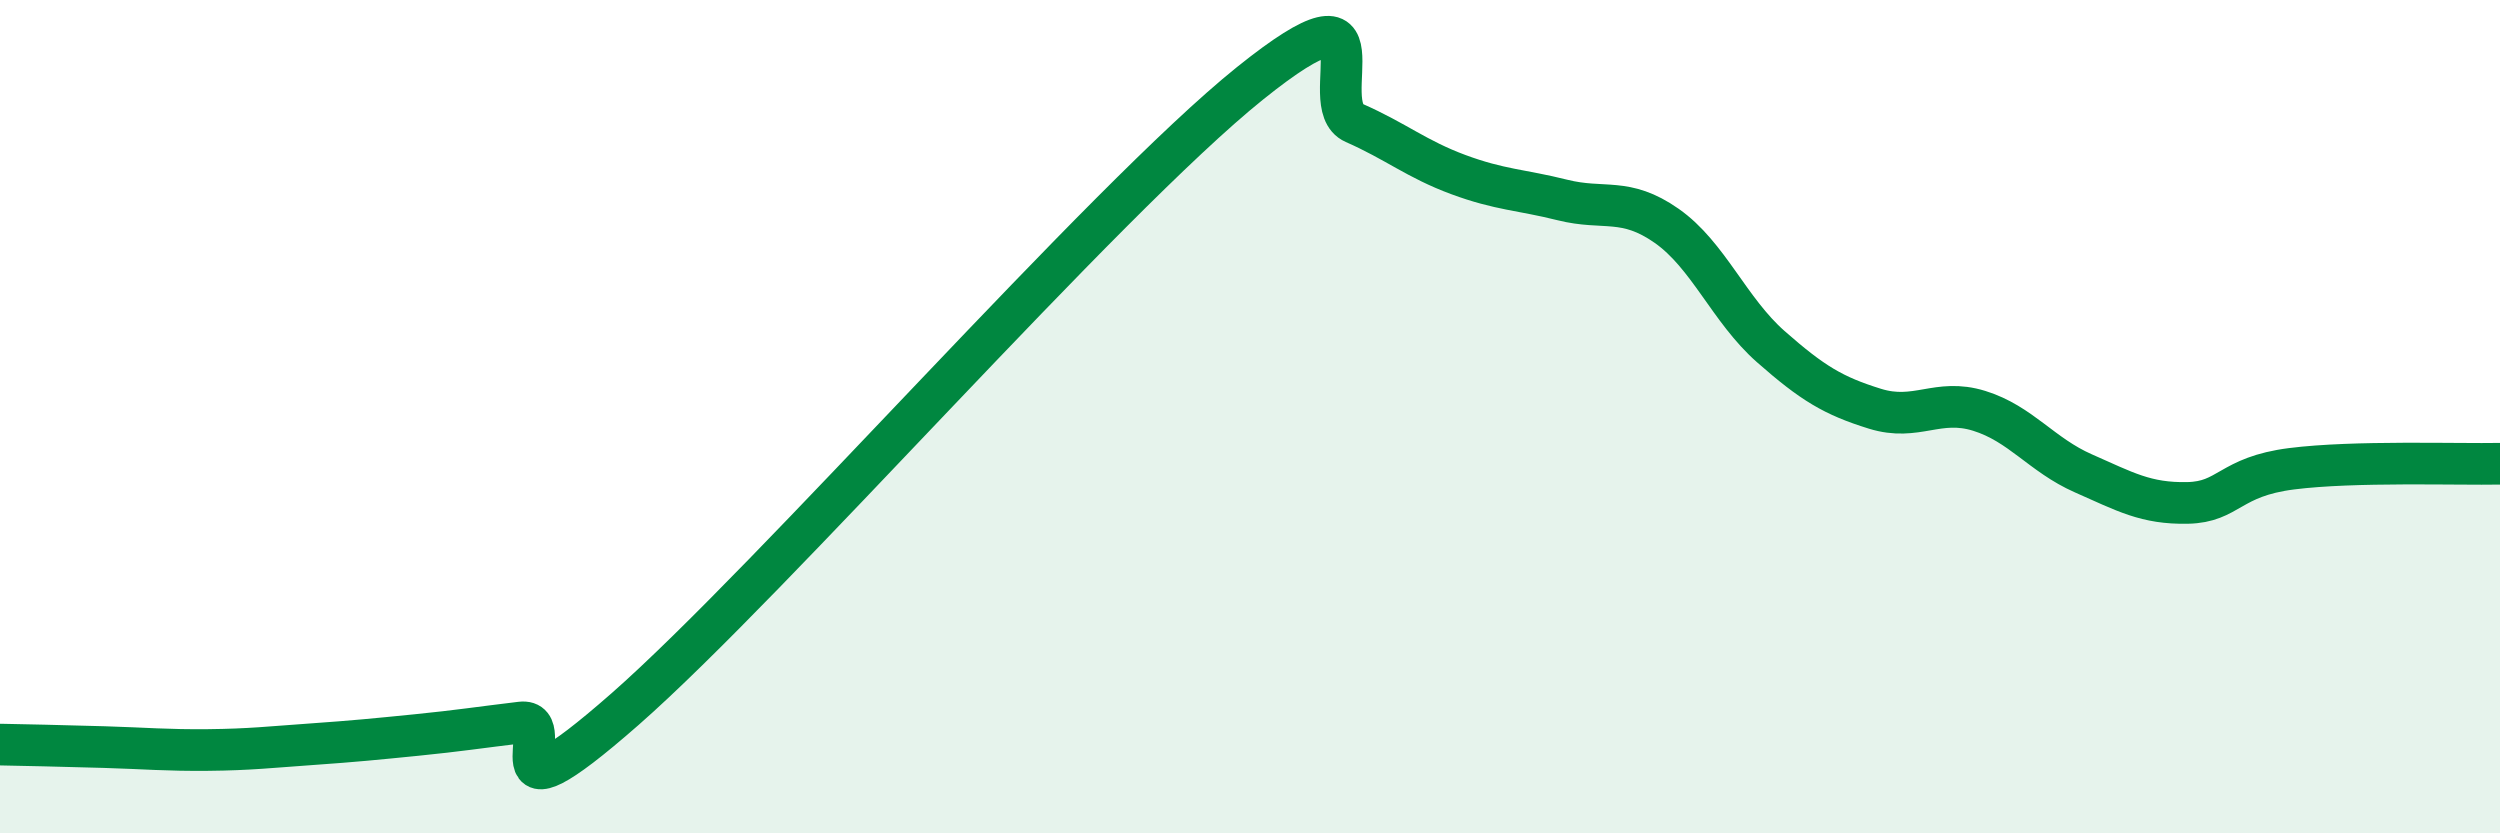
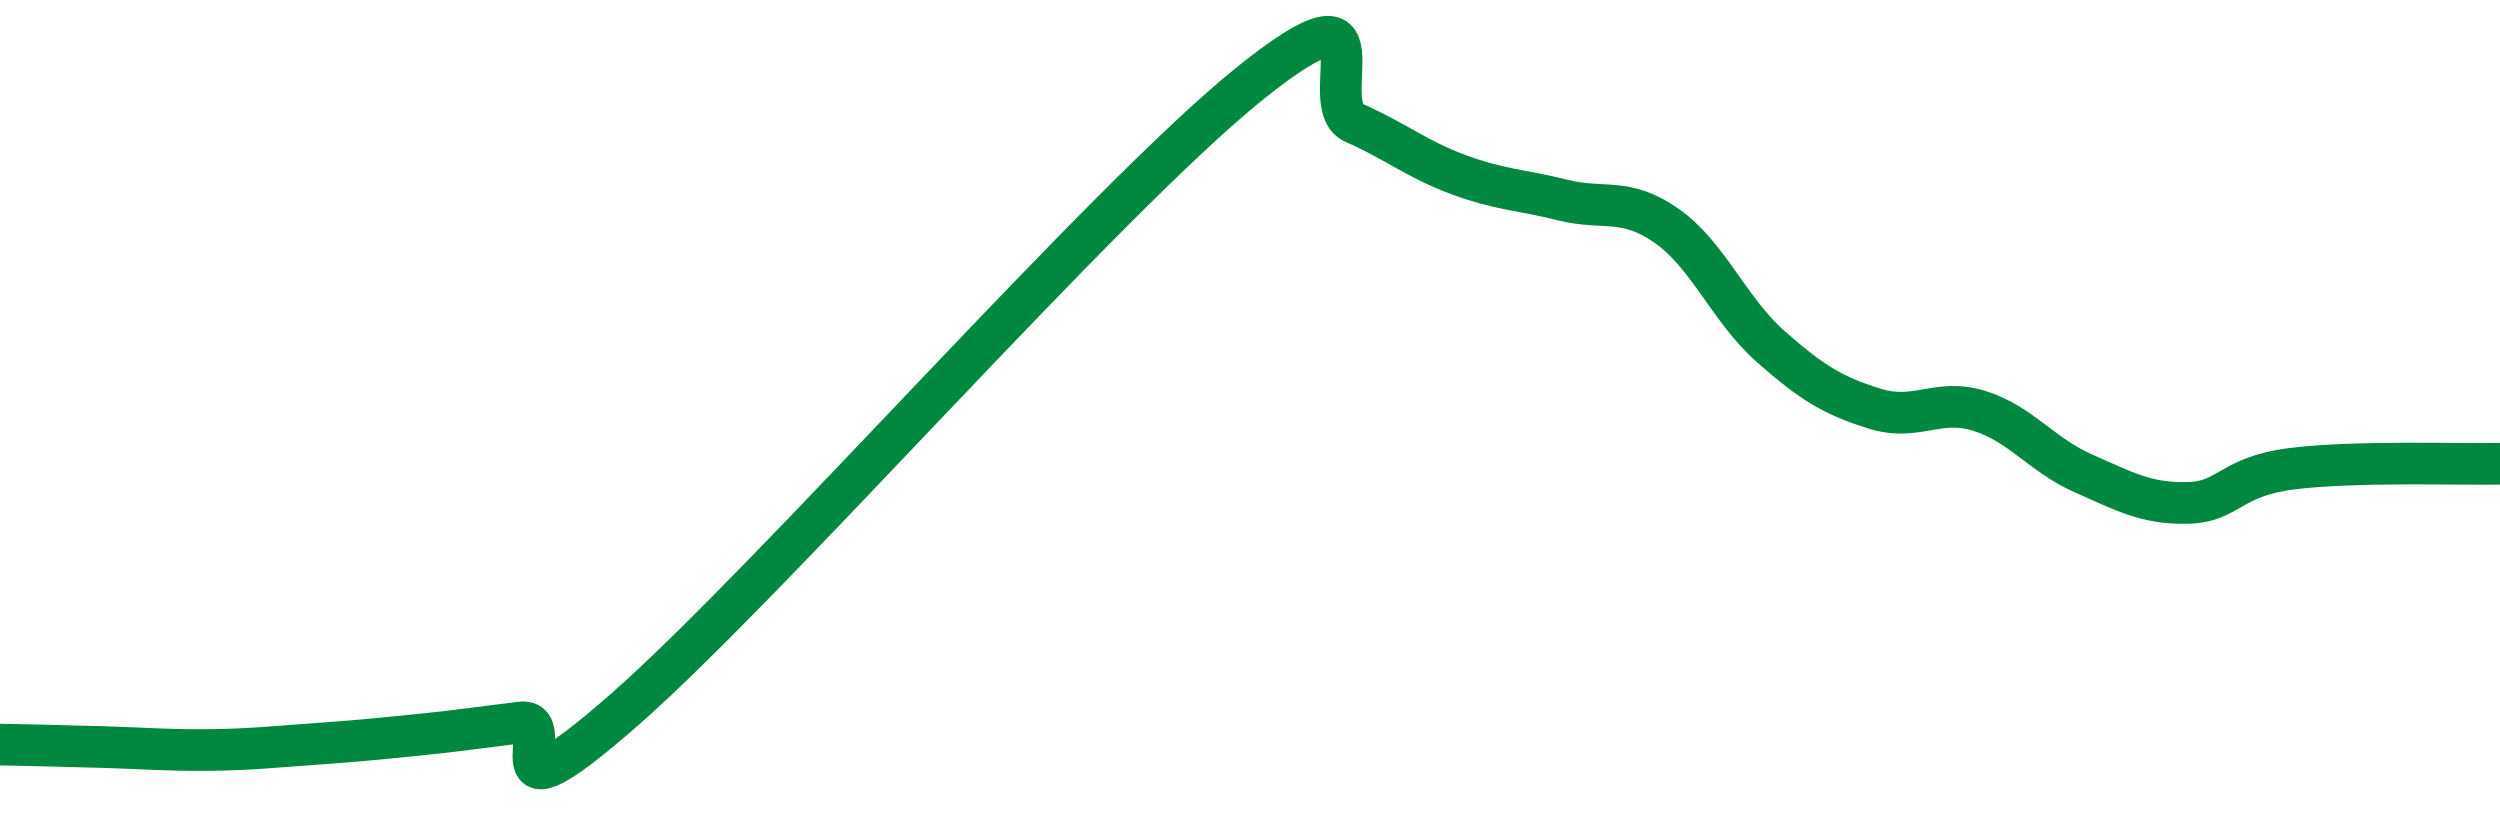
<svg xmlns="http://www.w3.org/2000/svg" width="60" height="20" viewBox="0 0 60 20">
-   <path d="M 0,17.87 C 0.5,17.88 1.5,17.9 2.5,17.93 C 3.5,17.96 4,18.01 5,18 C 6,17.99 6.5,17.93 7.5,17.86 C 8.5,17.79 9,17.74 10,17.64 C 11,17.54 11.5,17.46 12.5,17.34 C 13.5,17.22 11.5,20.09 15,17.02 C 18.5,13.95 26.5,4.81 30,2 C 33.5,-0.81 31.5,2.51 32.5,2.95 C 33.5,3.39 34,3.82 35,4.19 C 36,4.56 36.5,4.55 37.5,4.8 C 38.5,5.05 39,4.72 40,5.42 C 41,6.12 41.5,7.44 42.5,8.32 C 43.5,9.2 44,9.5 45,9.81 C 46,10.12 46.5,9.55 47.5,9.86 C 48.5,10.17 49,10.92 50,11.36 C 51,11.8 51.5,12.09 52.5,12.07 C 53.5,12.05 53.5,11.44 55,11.25 C 56.5,11.06 59,11.15 60,11.13L60 20L0 20Z" fill="#008740" opacity="0.1" stroke-linecap="round" stroke-linejoin="round" />
  <path d="M 0,17.87 C 0.5,17.88 1.5,17.9 2.5,17.93 C 3.5,17.96 4,18.01 5,18 C 6,17.99 6.5,17.93 7.5,17.86 C 8.5,17.79 9,17.74 10,17.64 C 11,17.54 11.5,17.46 12.5,17.34 C 13.5,17.22 11.5,20.09 15,17.02 C 18.5,13.95 26.5,4.81 30,2 C 33.5,-0.81 31.5,2.51 32.5,2.95 C 33.5,3.39 34,3.82 35,4.19 C 36,4.56 36.5,4.55 37.5,4.8 C 38.5,5.05 39,4.72 40,5.42 C 41,6.12 41.5,7.44 42.5,8.32 C 43.5,9.2 44,9.5 45,9.81 C 46,10.12 46.5,9.55 47.5,9.86 C 48.5,10.17 49,10.92 50,11.36 C 51,11.8 51.5,12.09 52.5,12.07 C 53.5,12.05 53.5,11.44 55,11.25 C 56.5,11.06 59,11.15 60,11.13" stroke="#008740" stroke-width="1" fill="none" stroke-linecap="round" stroke-linejoin="round" />
</svg>